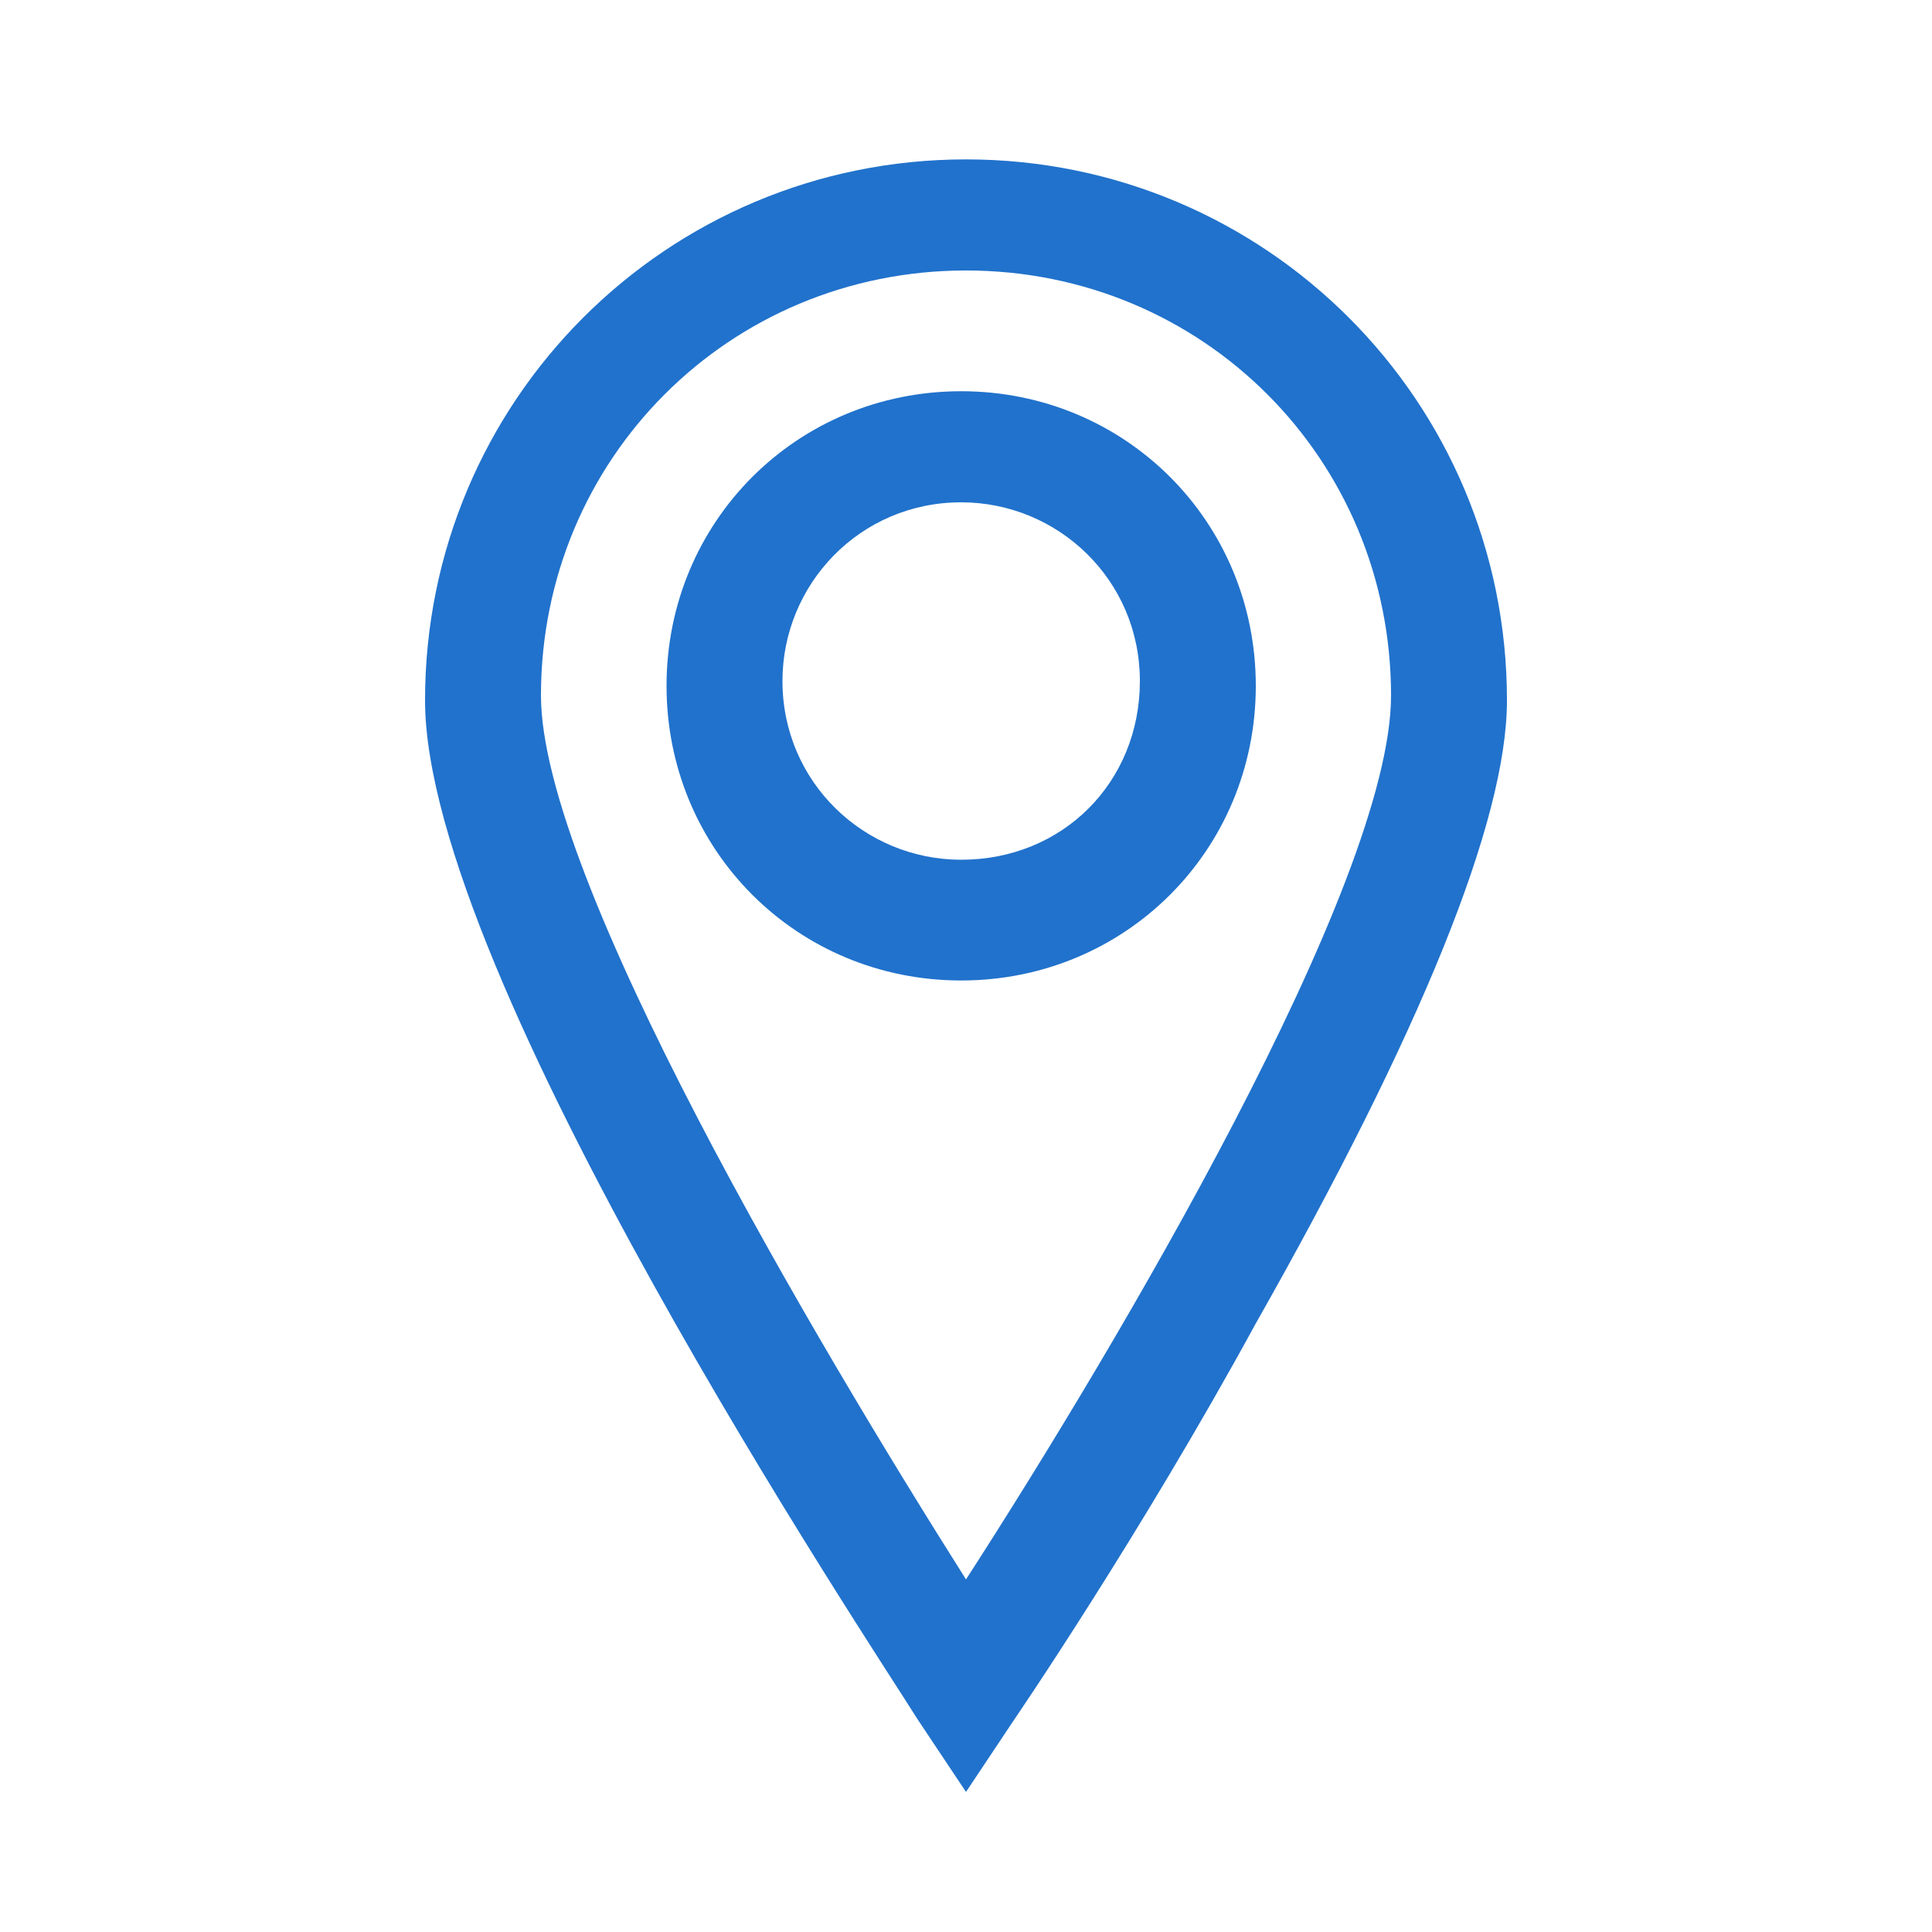
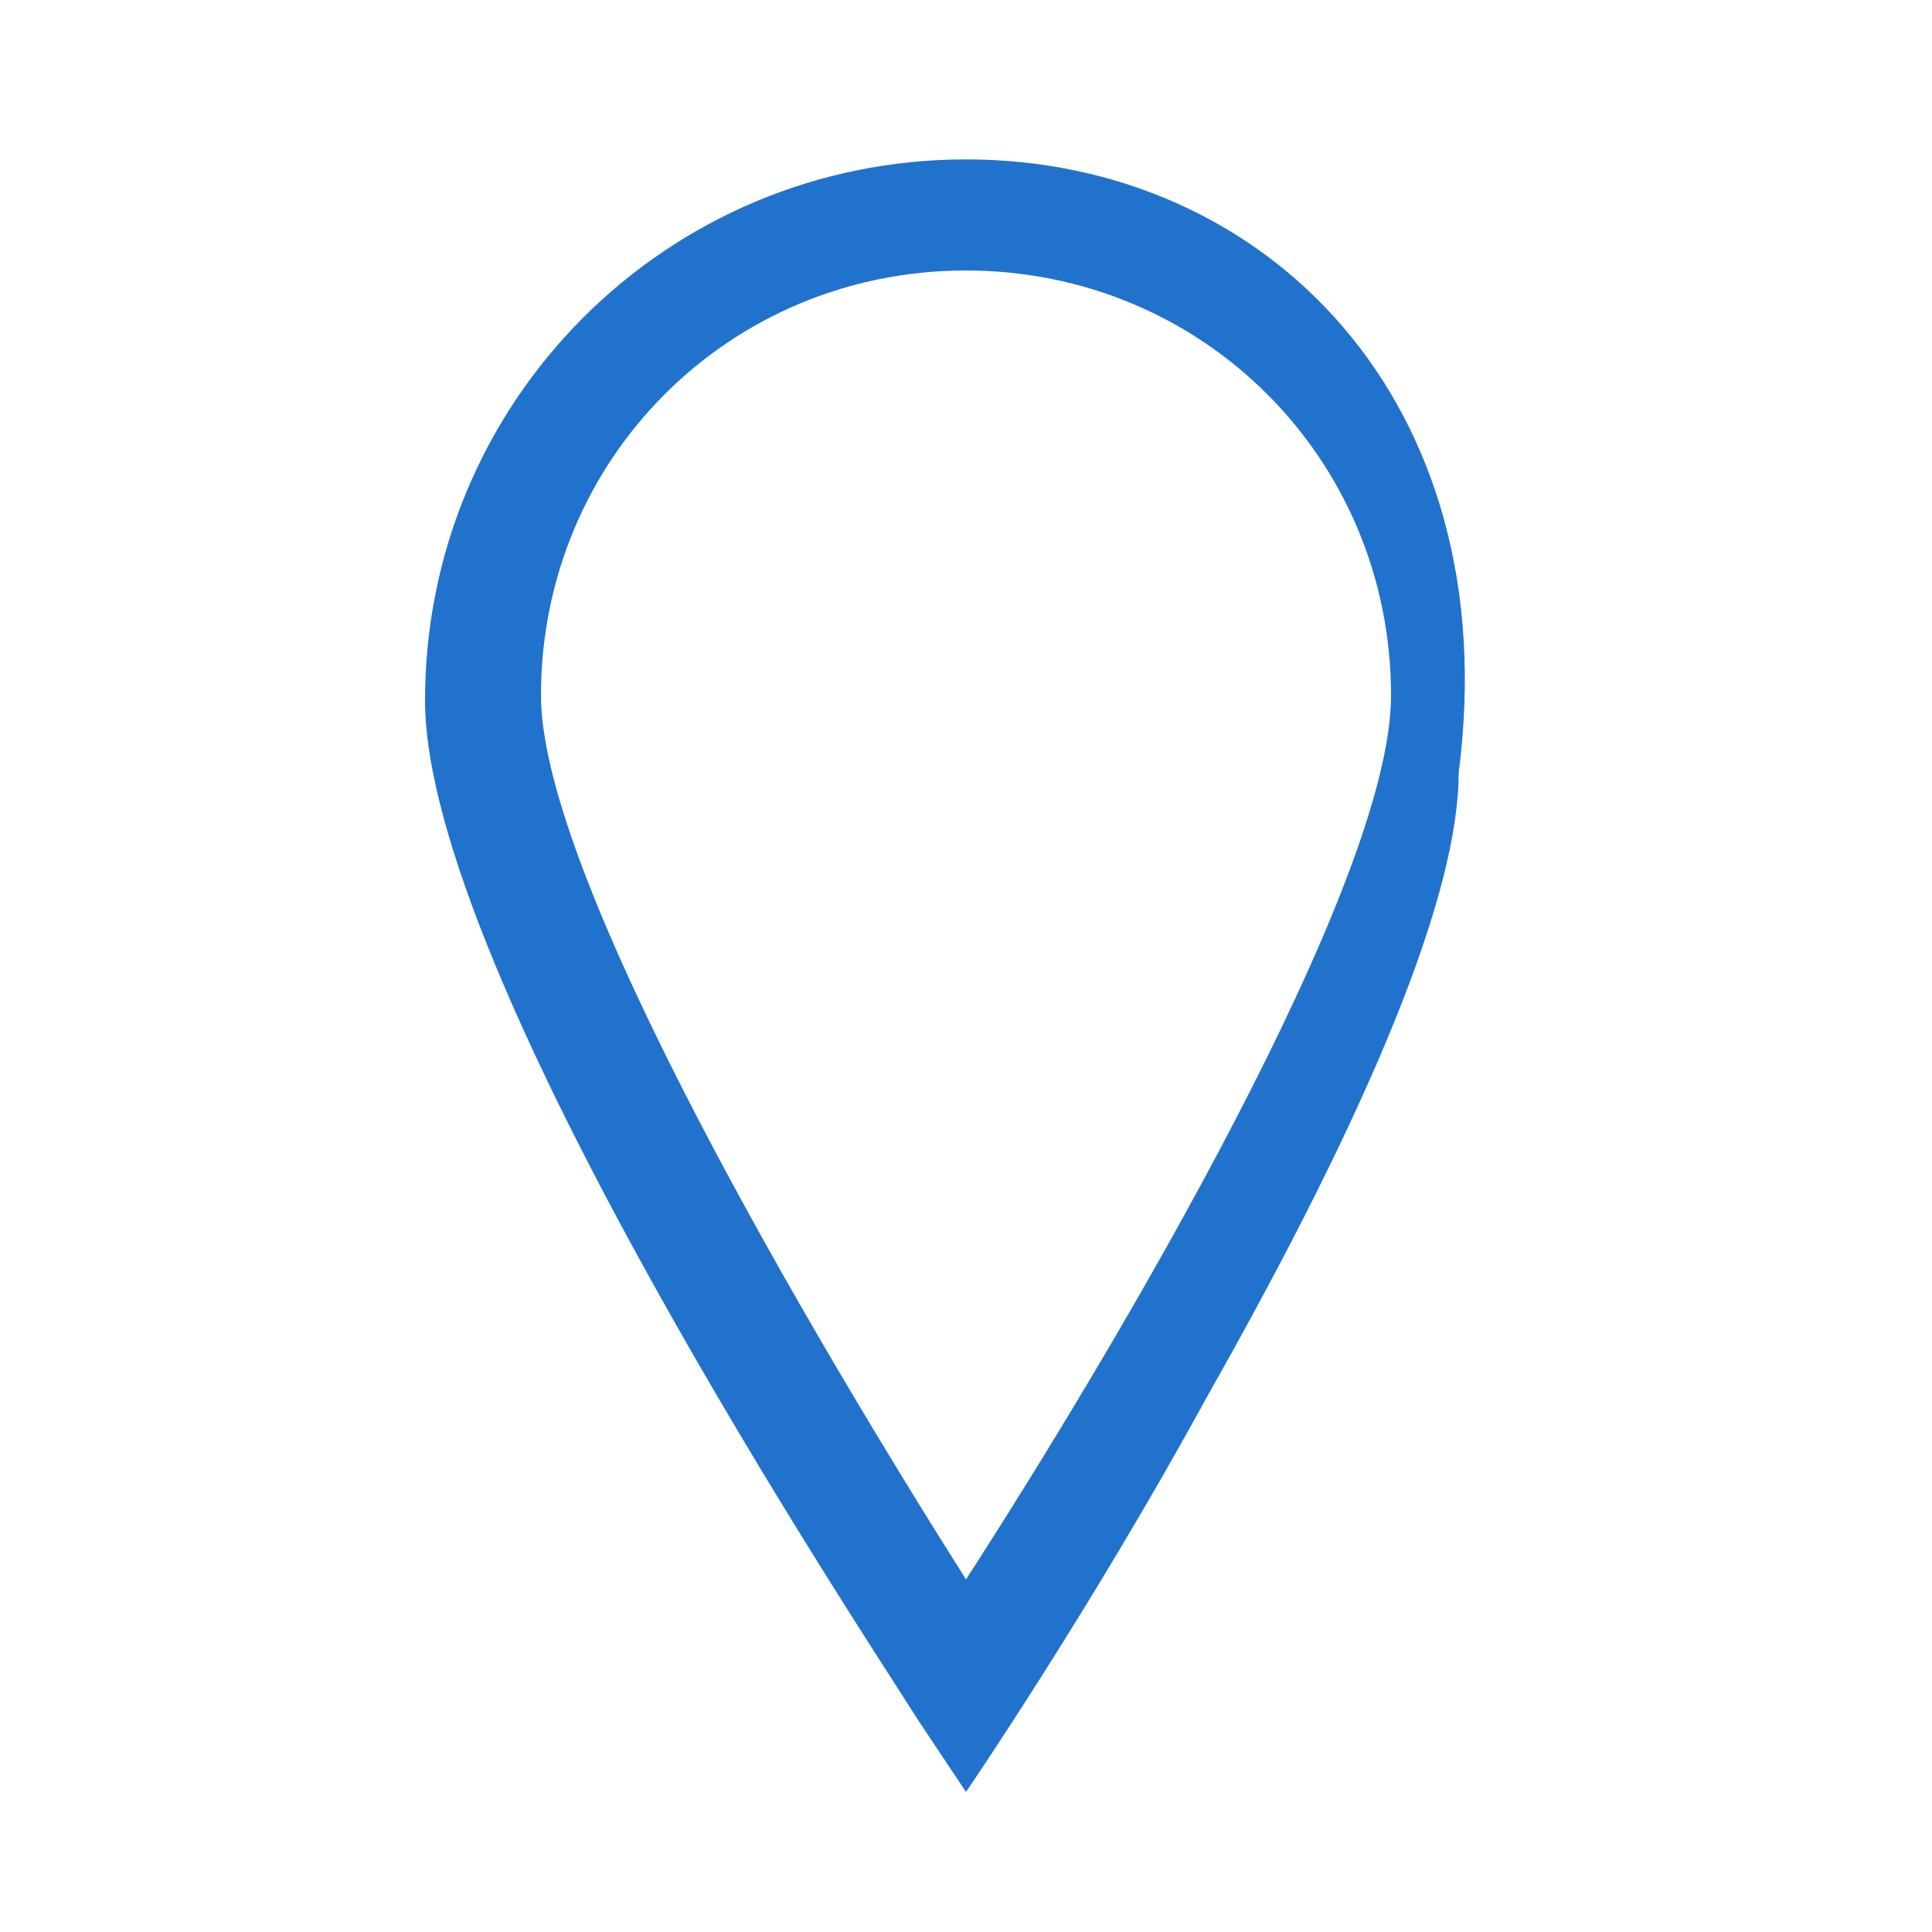
<svg xmlns="http://www.w3.org/2000/svg" version="1.1" id="Capa_1" x="0px" y="0px" viewBox="0 0 40 40" style="enable-background:new 0 0 40 40;" xml:space="preserve">
  <style type="text/css">
	.st0{fill:#2172CC;}
</style>
-   <path class="st0" d="M20,3.3c-6.2,0-11.2,5-11.2,11.2C8.8,20.2,18,34,19,35.6l1,1.5l1-1.5c0,0,2.6-3.8,5-8.2  c3.4-6,5.2-10.4,5.2-12.9C31.2,8.3,26.2,3.3,20,3.3z M20,32.7c-3.1-4.9-8.8-14.5-8.8-18.3c0-4.9,3.9-8.8,8.8-8.8  c4.9,0,8.8,3.9,8.8,8.8c0,0,0,0,0,0C28.8,18.3,23.1,27.9,20,32.7z" />
-   <path class="st0" d="M19.9,8.1c-3.4,0-6.1,2.7-6.1,6.1s2.7,6.1,6.1,6.1s6.1-2.7,6.1-6.1c0,0,0,0,0,0C26,10.8,23.3,8.1,19.9,8.1z   M19.9,17.8c-2,0-3.7-1.6-3.7-3.7c0-2,1.6-3.7,3.7-3.7c2,0,3.7,1.6,3.7,3.7c0,0,0,0,0,0C23.6,16.2,22,17.8,19.9,17.8L19.9,17.8z" />
+   <path class="st0" d="M20,3.3c-6.2,0-11.2,5-11.2,11.2C8.8,20.2,18,34,19,35.6l1,1.5c0,0,2.6-3.8,5-8.2  c3.4-6,5.2-10.4,5.2-12.9C31.2,8.3,26.2,3.3,20,3.3z M20,32.7c-3.1-4.9-8.8-14.5-8.8-18.3c0-4.9,3.9-8.8,8.8-8.8  c4.9,0,8.8,3.9,8.8,8.8c0,0,0,0,0,0C28.8,18.3,23.1,27.9,20,32.7z" />
</svg>